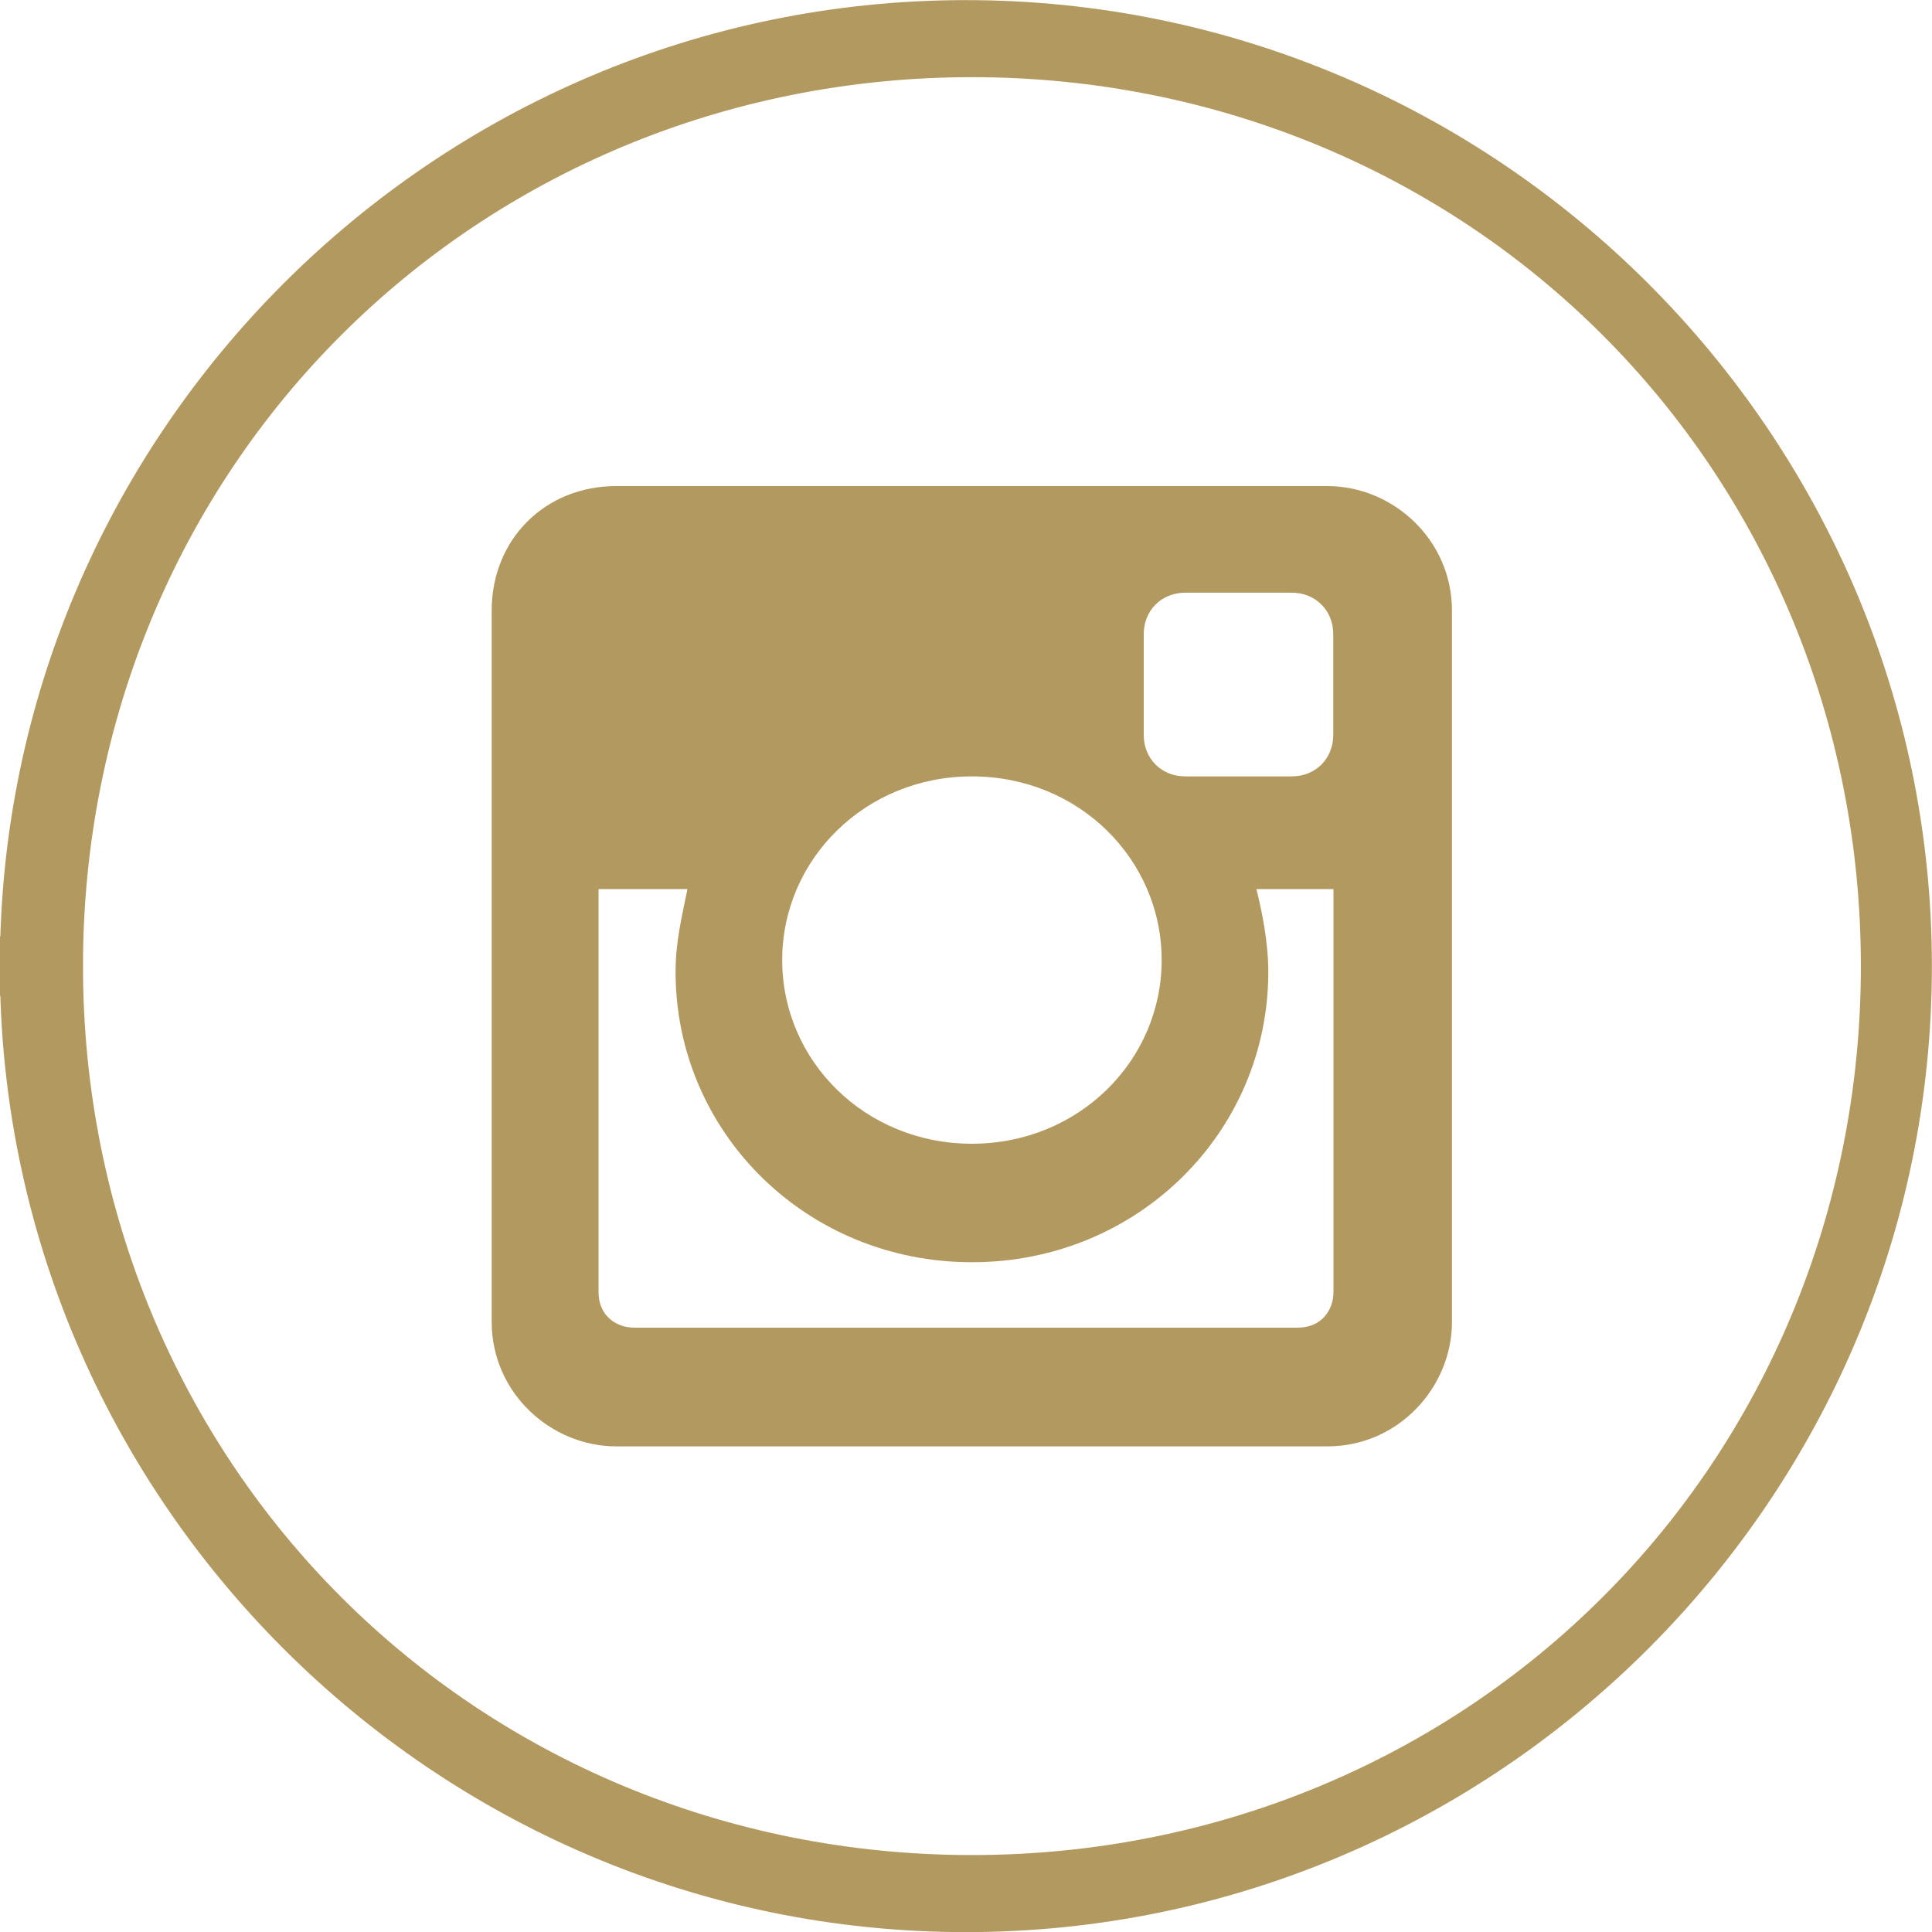
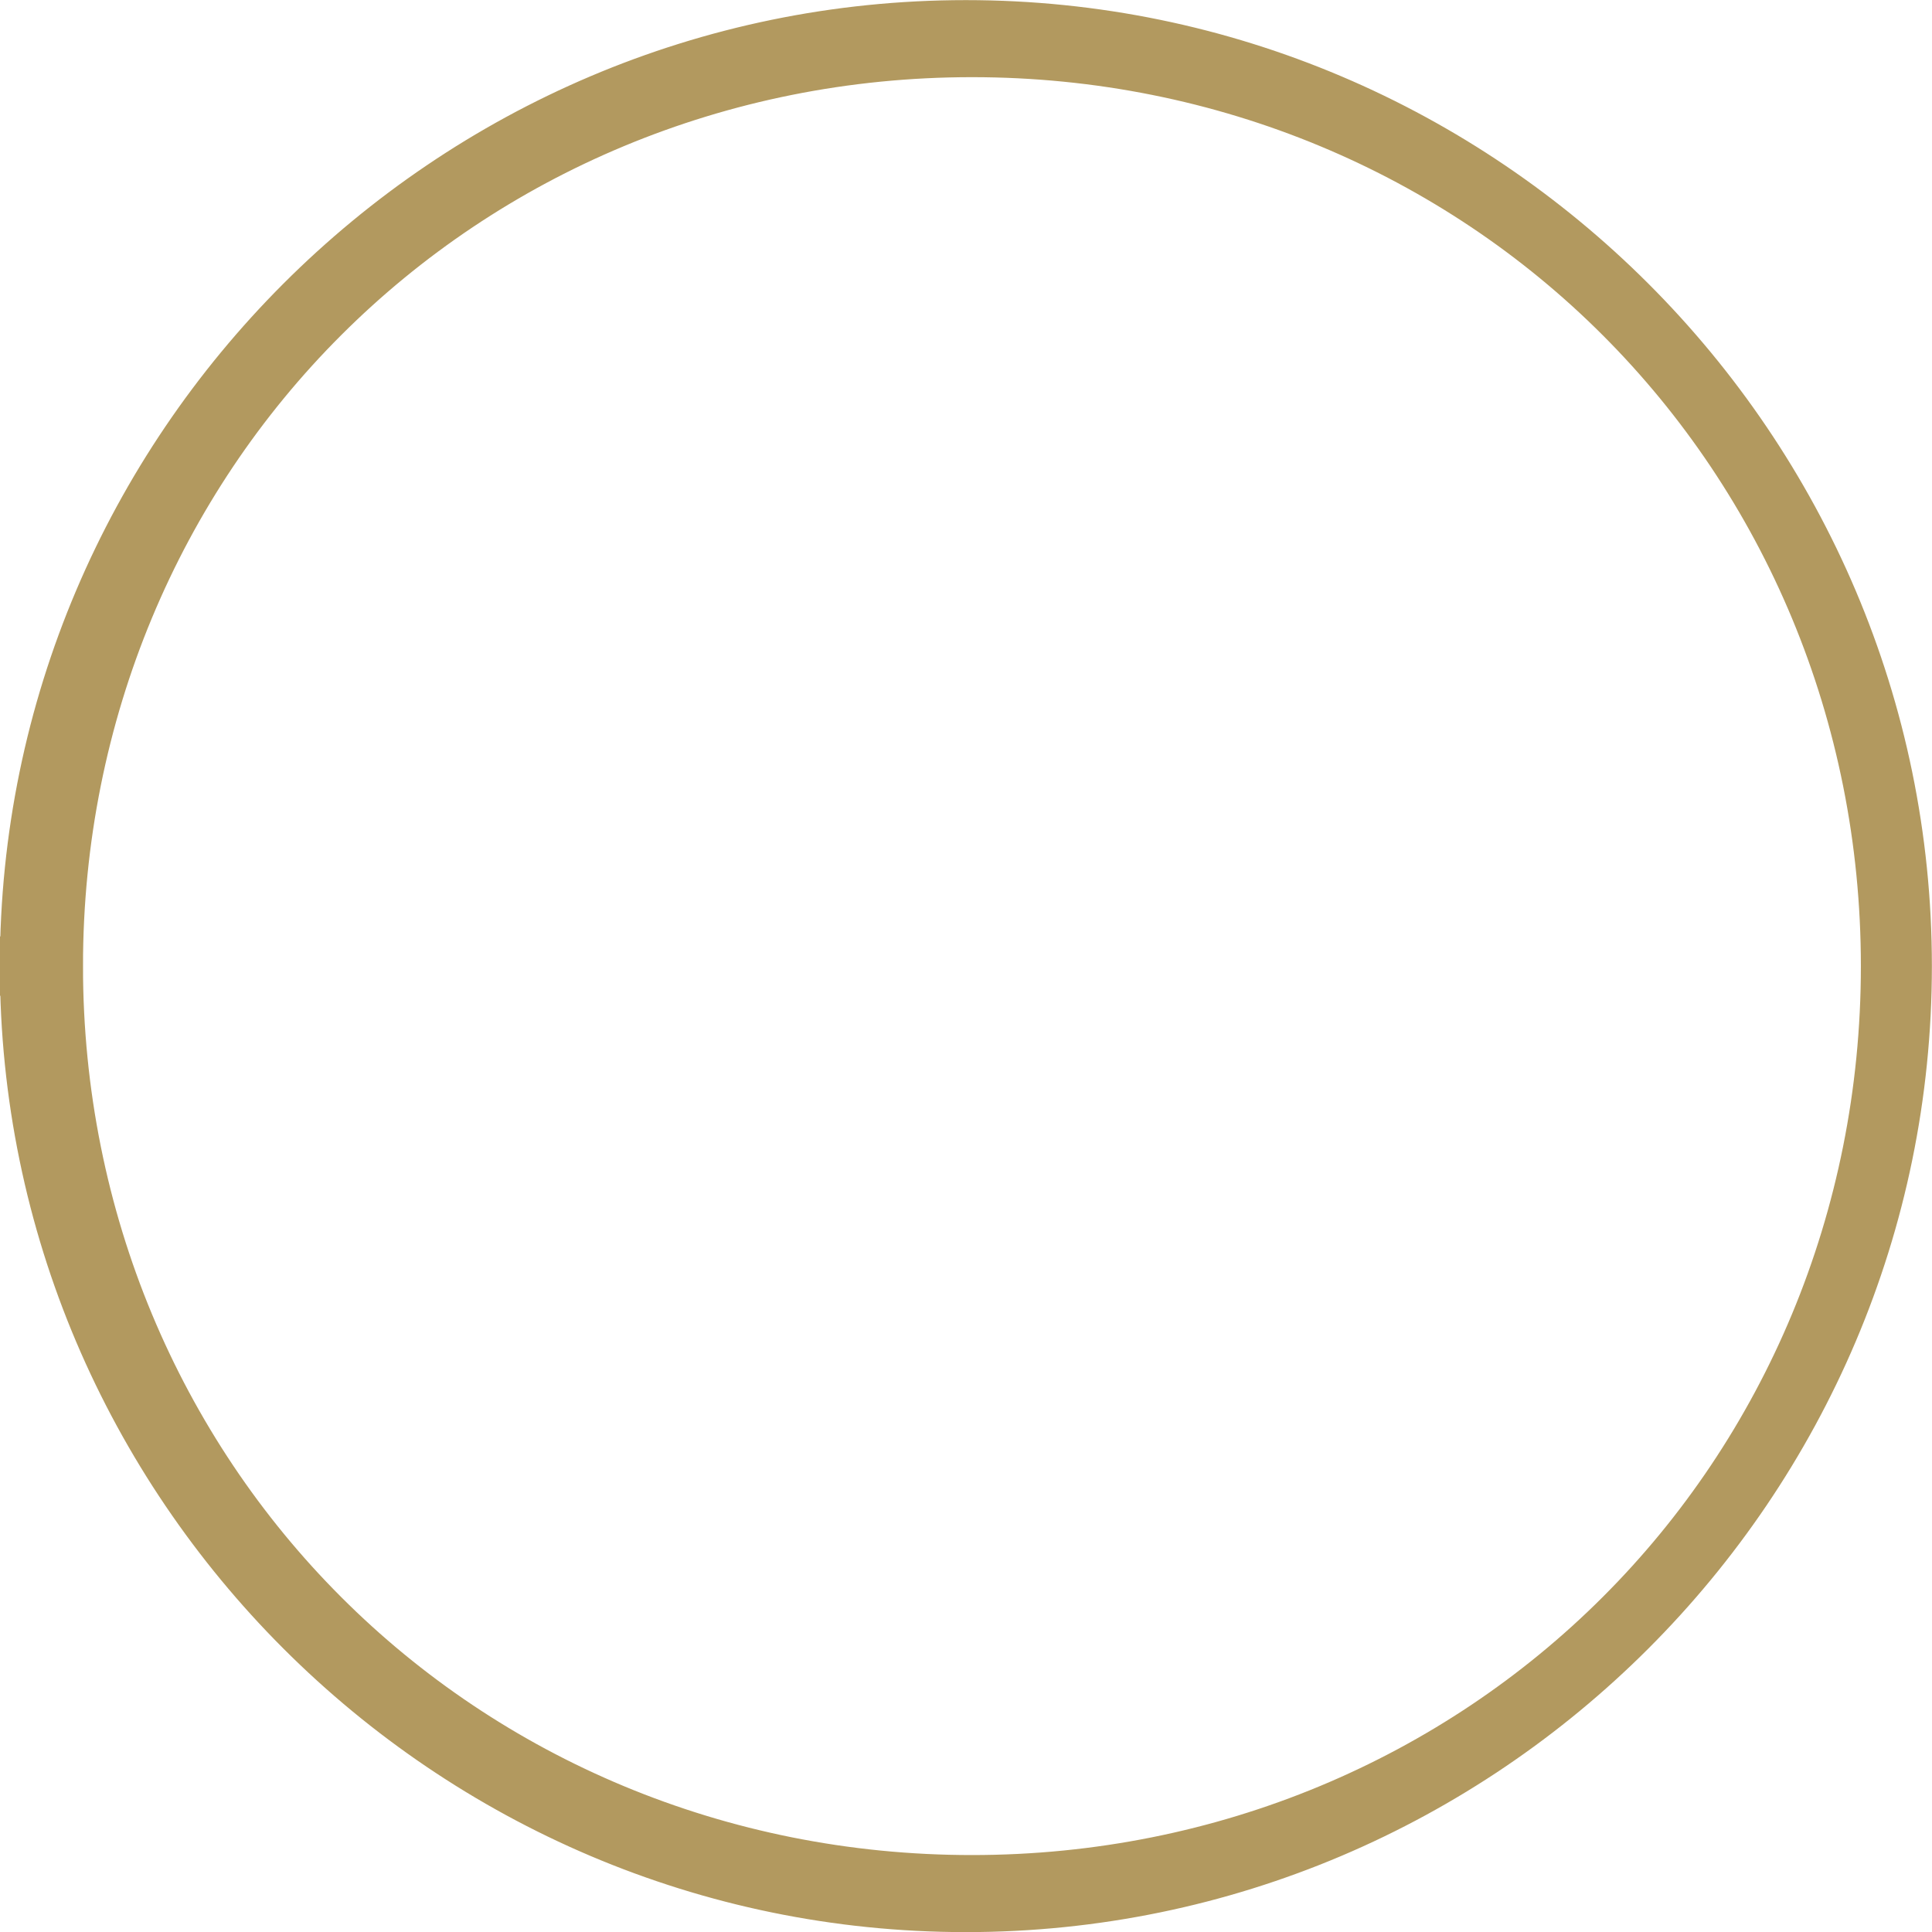
<svg xmlns="http://www.w3.org/2000/svg" xmlns:ns1="http://www.inkscape.org/namespaces/inkscape" xmlns:ns2="http://sodipodi.sourceforge.net/DTD/sodipodi-0.dtd" width="8.625mm" height="8.625mm" viewBox="0 0 8.625 8.625" version="1.1" id="svg32279" ns1:version="0.92.3 (2405546, 2018-03-11)" ns2:docname="icon_fb.svg">
  <defs id="defs32273" />
  <ns2:namedview id="base" pagecolor="#ffffff" bordercolor="#666666" borderopacity="1.0" ns1:pageopacity="0.0" ns1:pageshadow="2" ns1:zoom="0.98994949" ns1:cx="-234.0331" ns1:cy="398.65075" ns1:document-units="mm" ns1:current-layer="layer1" showgrid="false" fit-margin-top="0" fit-margin-left="0" fit-margin-right="0" fit-margin-bottom="0" ns1:window-width="1920" ns1:window-height="1017" ns1:window-x="-8" ns1:window-y="-8" ns1:window-maximized="1" />
  <g ns1:label="Vrstva 1" ns1:groupmode="layer" id="layer1" transform="translate(-92.67,-442.929)">
    <path id="path32854" d="m 92.855,447.242 h 0.053 c 0,-1.138 0.45,-2.17 1.191,-2.91 0.741,-0.741 1.773,-1.191 2.91,-1.191 1.138,0 2.17,0.45 2.91,1.191 0.741,0.741 1.191,1.773 1.191,2.91 0,1.138 -0.45,2.17 -1.191,2.91 -0.741,0.741 -1.773,1.191 -2.91,1.191 -1.138,0 -2.17,-0.45 -2.91,-1.191 -0.741,-0.741 -1.191,-1.773 -1.191,-2.91 h -0.053 -0.053 c 0,2.302 1.879,4.18 4.18,4.18 2.302,0 4.18,-1.879 4.18,-4.18 0,-2.302 -1.879,-4.18 -4.18,-4.18 -2.302,0 -4.18,1.879 -4.18,4.18 z" class="st13" ns1:connector-curvature="0" style="fill:none;stroke:#b2995f;stroke-width:0.265;stroke-miterlimit:10" />
-     <path id="path32856" d="m 95.421,445.099 h 3.175 c 0.291,0 0.556,0.238 0.556,0.556 v 3.175 c 0,0.291 -0.238,0.556 -0.556,0.556 h -3.175 c -0.291,0 -0.556,-0.238 -0.556,-0.556 v -3.175 c 0,-0.318 0.238,-0.556 0.556,-0.556 z m 2.54,0.476 c -0.106,0 -0.185,0.079 -0.185,0.185 V 446.21 c 0,0.106 0.079,0.185 0.185,0.185 h 0.476 c 0.106,0 0.185,-0.079 0.185,-0.185 v -0.45 c 0,-0.106 -0.079,-0.185 -0.185,-0.185 z m 0.688,1.323 h -0.37 c 0.026,0.106 0.053,0.238 0.053,0.37 0,0.714 -0.582,1.296 -1.323,1.296 -0.741,0 -1.323,-0.582 -1.323,-1.296 0,-0.132 0.026,-0.238 0.053,-0.37 h -0.397 v 1.799 c 0,0.106 0.079,0.159 0.159,0.159 h 2.963 c 0.106,0 0.159,-0.079 0.159,-0.159 v -1.799 z m -1.64,-0.503 c -0.476,0 -0.847,0.37 -0.847,0.82 0,0.45 0.37,0.82 0.847,0.82 0.476,0 0.847,-0.37 0.847,-0.82 0,-0.45 -0.37,-0.82 -0.847,-0.82 z" class="st0" ns1:connector-curvature="0" style="fill:#b2995f;stroke-width:0.265" />
  </g>
</svg>